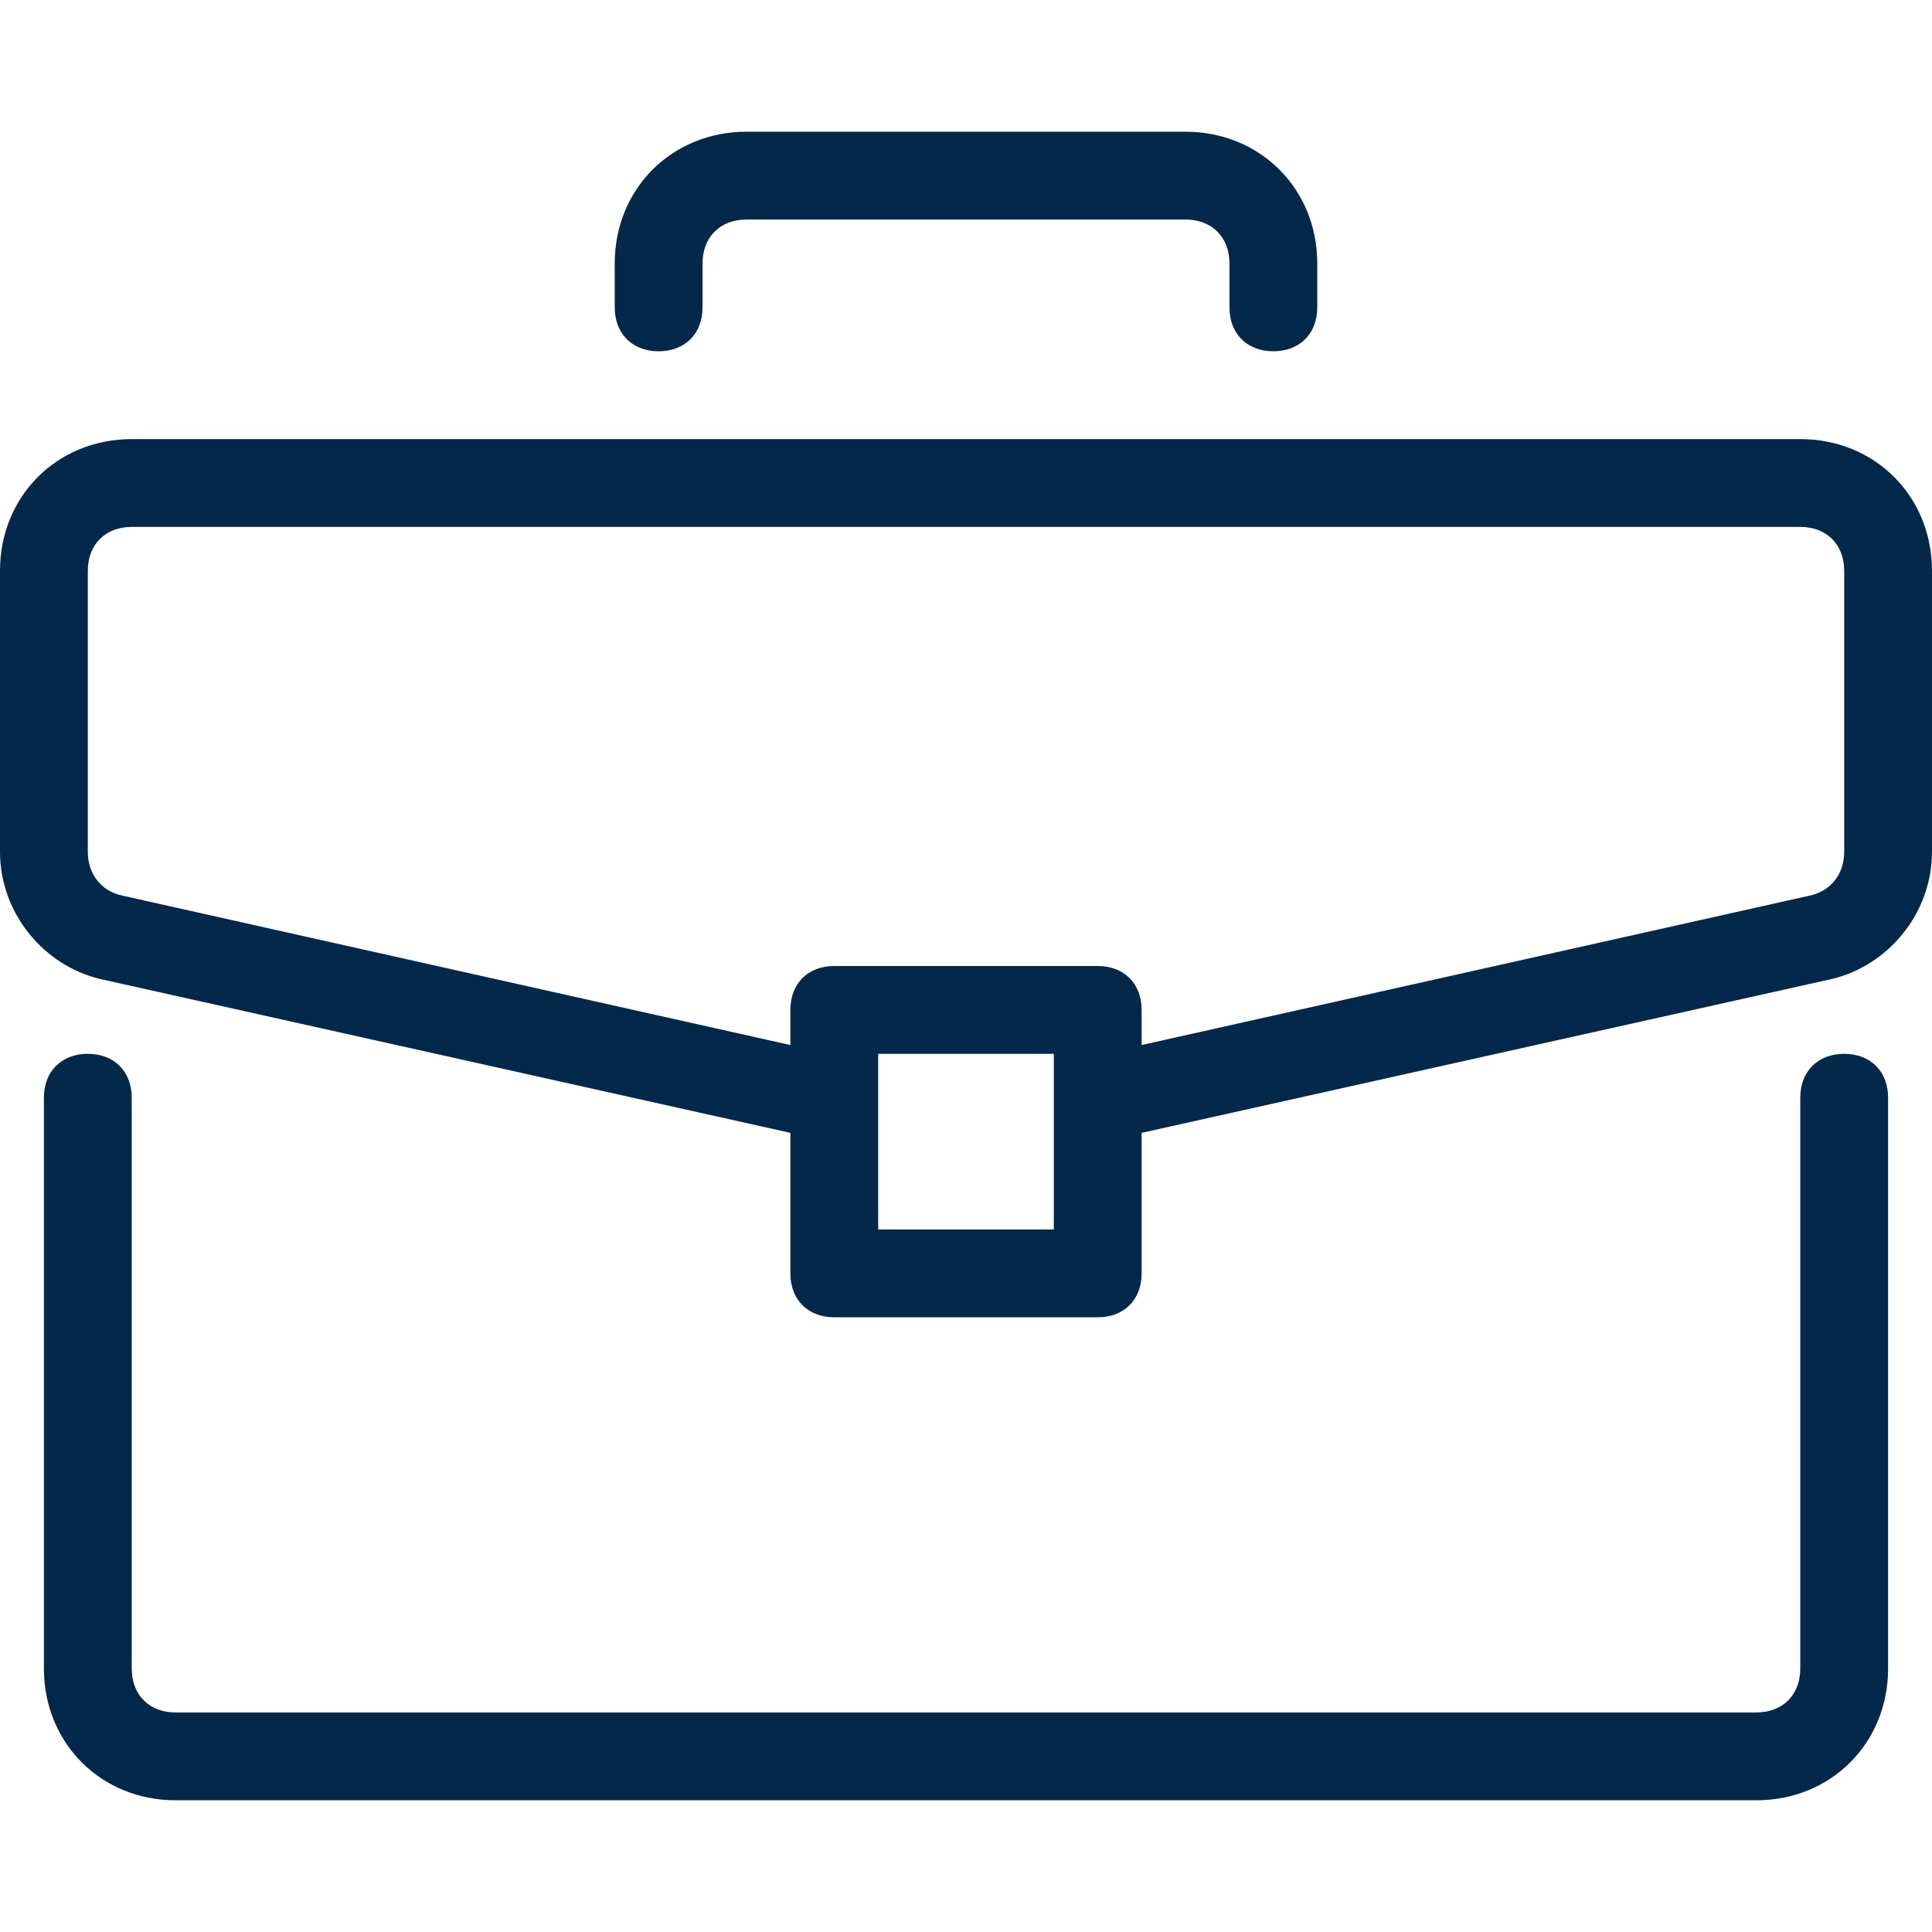
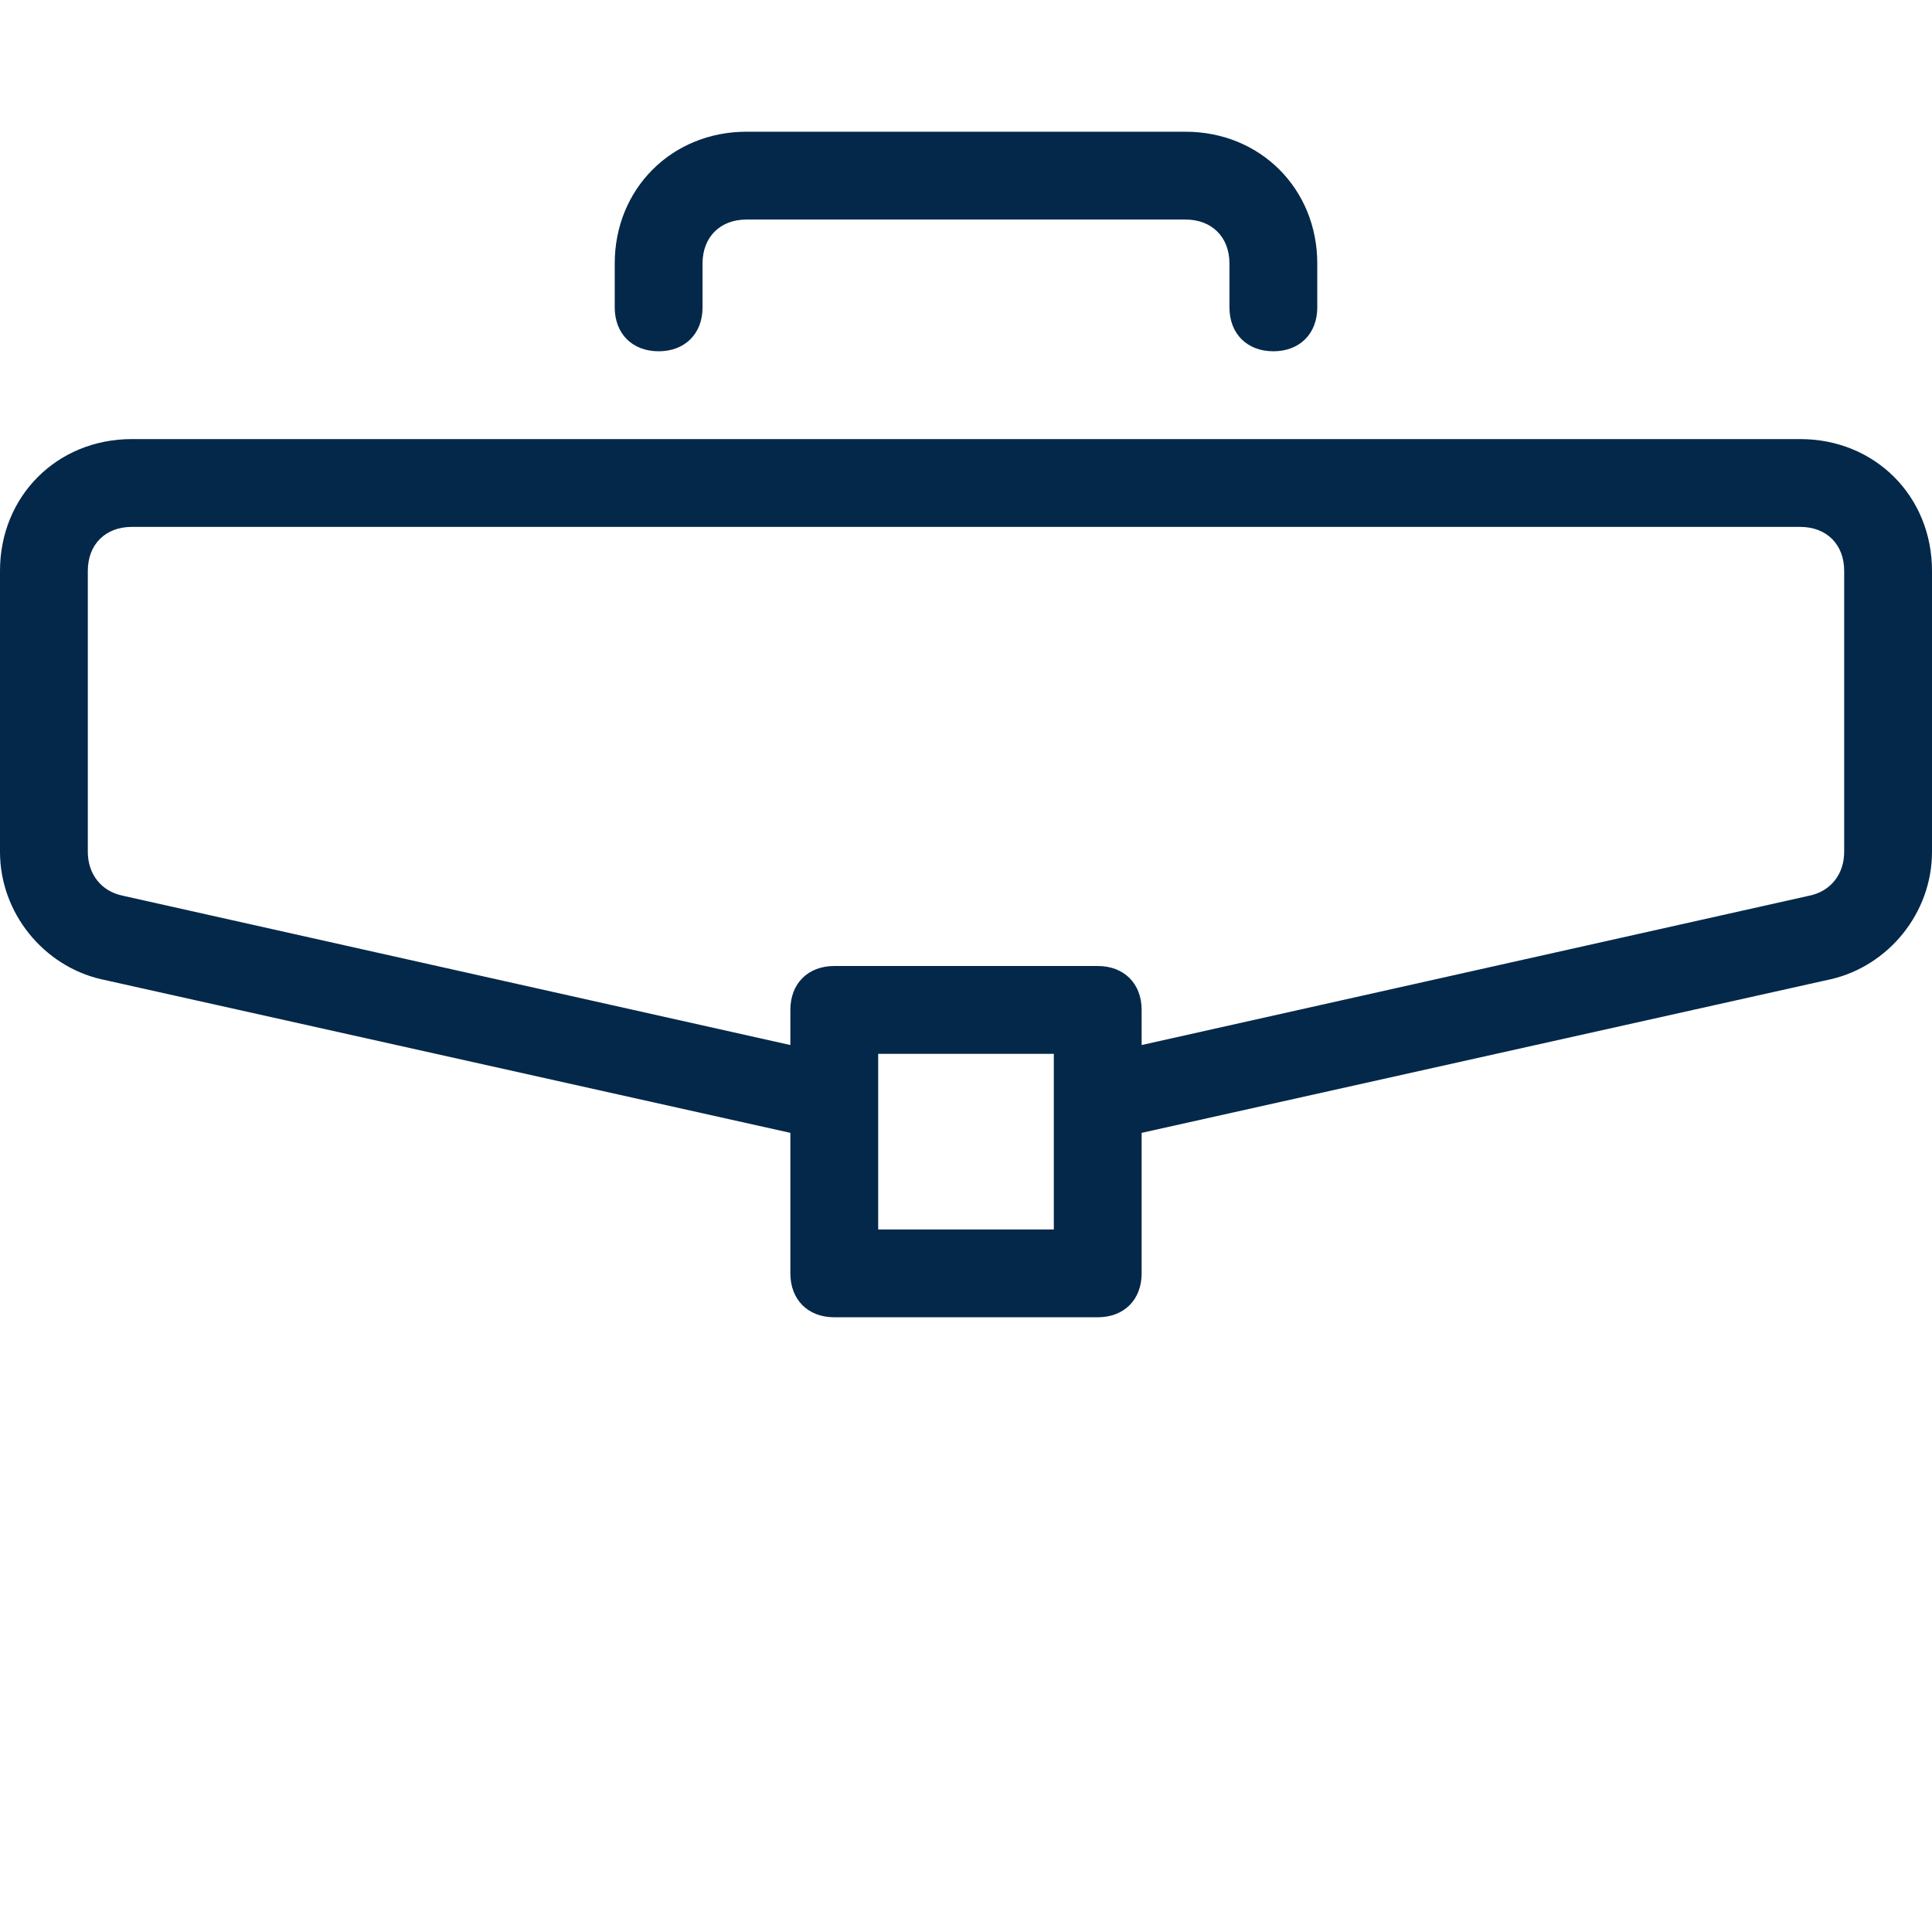
<svg xmlns="http://www.w3.org/2000/svg" width="55" height="55" viewBox="0 0 55 55" fill="none">
-   <path d="M52.5 30C51.75 30 51.25 30.5 51.25 31.25V47.5C51.25 48.25 50.75 48.75 50 48.75H5C4.25 48.75 3.75 48.25 3.75 47.5V31.25C3.75 30.5 3.25 30 2.5 30C1.75 30 1.25 30.5 1.25 31.25V47.5C1.25 49.625 2.875 51.25 5 51.25H50C52.125 51.25 53.75 49.625 53.75 47.5V31.25C53.75 30.5 53.25 30 52.5 30Z" fill="#042849" />
  <path d="M51.25 12.5H3.75C1.625 12.5 0 14.125 0 16.25V24.25C0 26 1.25 27.5 2.875 27.875L22.5 32.25V36.25C22.5 37 23 37.5 23.75 37.5H31.25C32 37.5 32.5 37 32.5 36.25V32.25L52.125 27.875C53.75 27.5 55 26 55 24.25V16.25C55 14.125 53.375 12.5 51.25 12.5ZM30 35H25V30H30V35ZM52.5 24.25C52.5 24.875 52.125 25.375 51.5 25.5L32.5 29.75V28.75C32.5 28 32 27.5 31.25 27.5H23.75C23 27.5 22.5 28 22.5 28.75V29.75L3.5 25.5C2.875 25.375 2.5 24.875 2.5 24.25V16.25C2.5 15.5 3 15 3.75 15H51.25C52 15 52.5 15.5 52.5 16.25V24.25Z" fill="#042849" />
  <path d="M33.75 3.75H21.25C19.125 3.75 17.5 5.375 17.5 7.5V8.75C17.5 9.5 18 10 18.75 10C19.5 10 20 9.5 20 8.75V7.5C20 6.75 20.5 6.25 21.25 6.25H33.75C34.5 6.25 35 6.75 35 7.5V8.75C35 9.5 35.5 10 36.25 10C37 10 37.5 9.5 37.5 8.75V7.5C37.5 5.375 35.875 3.75 33.75 3.75Z" fill="#042849" />
</svg>